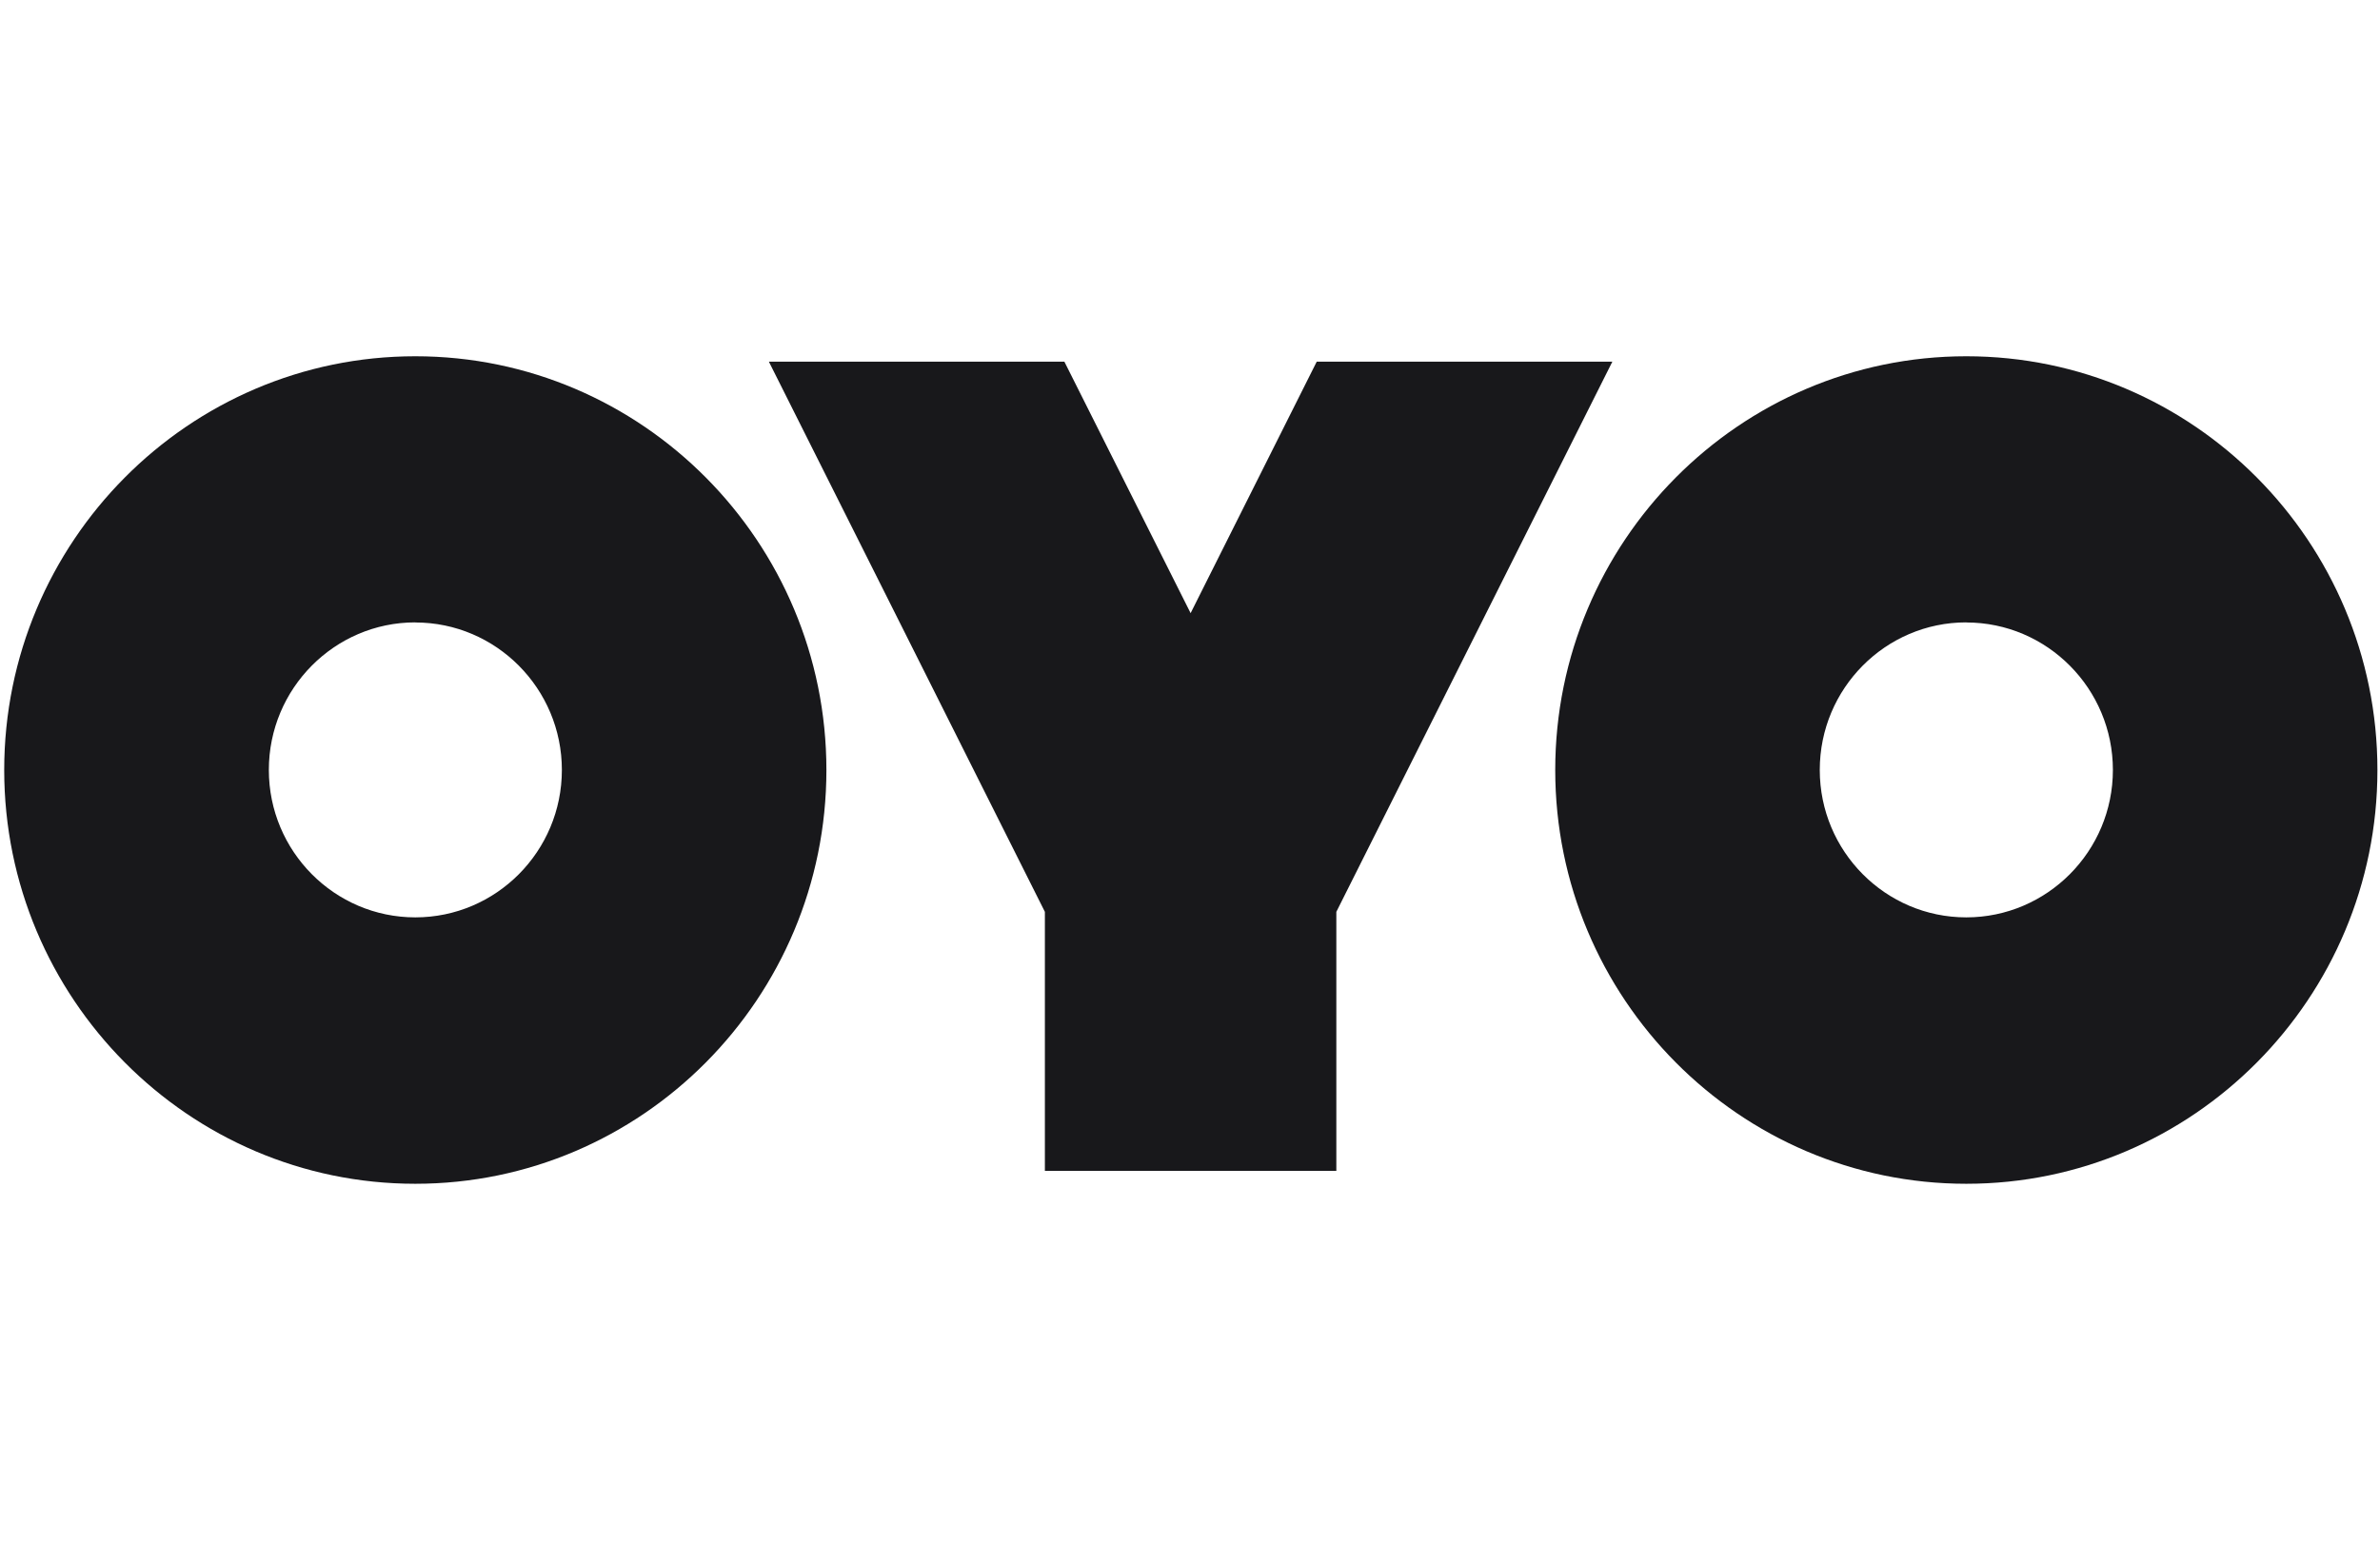
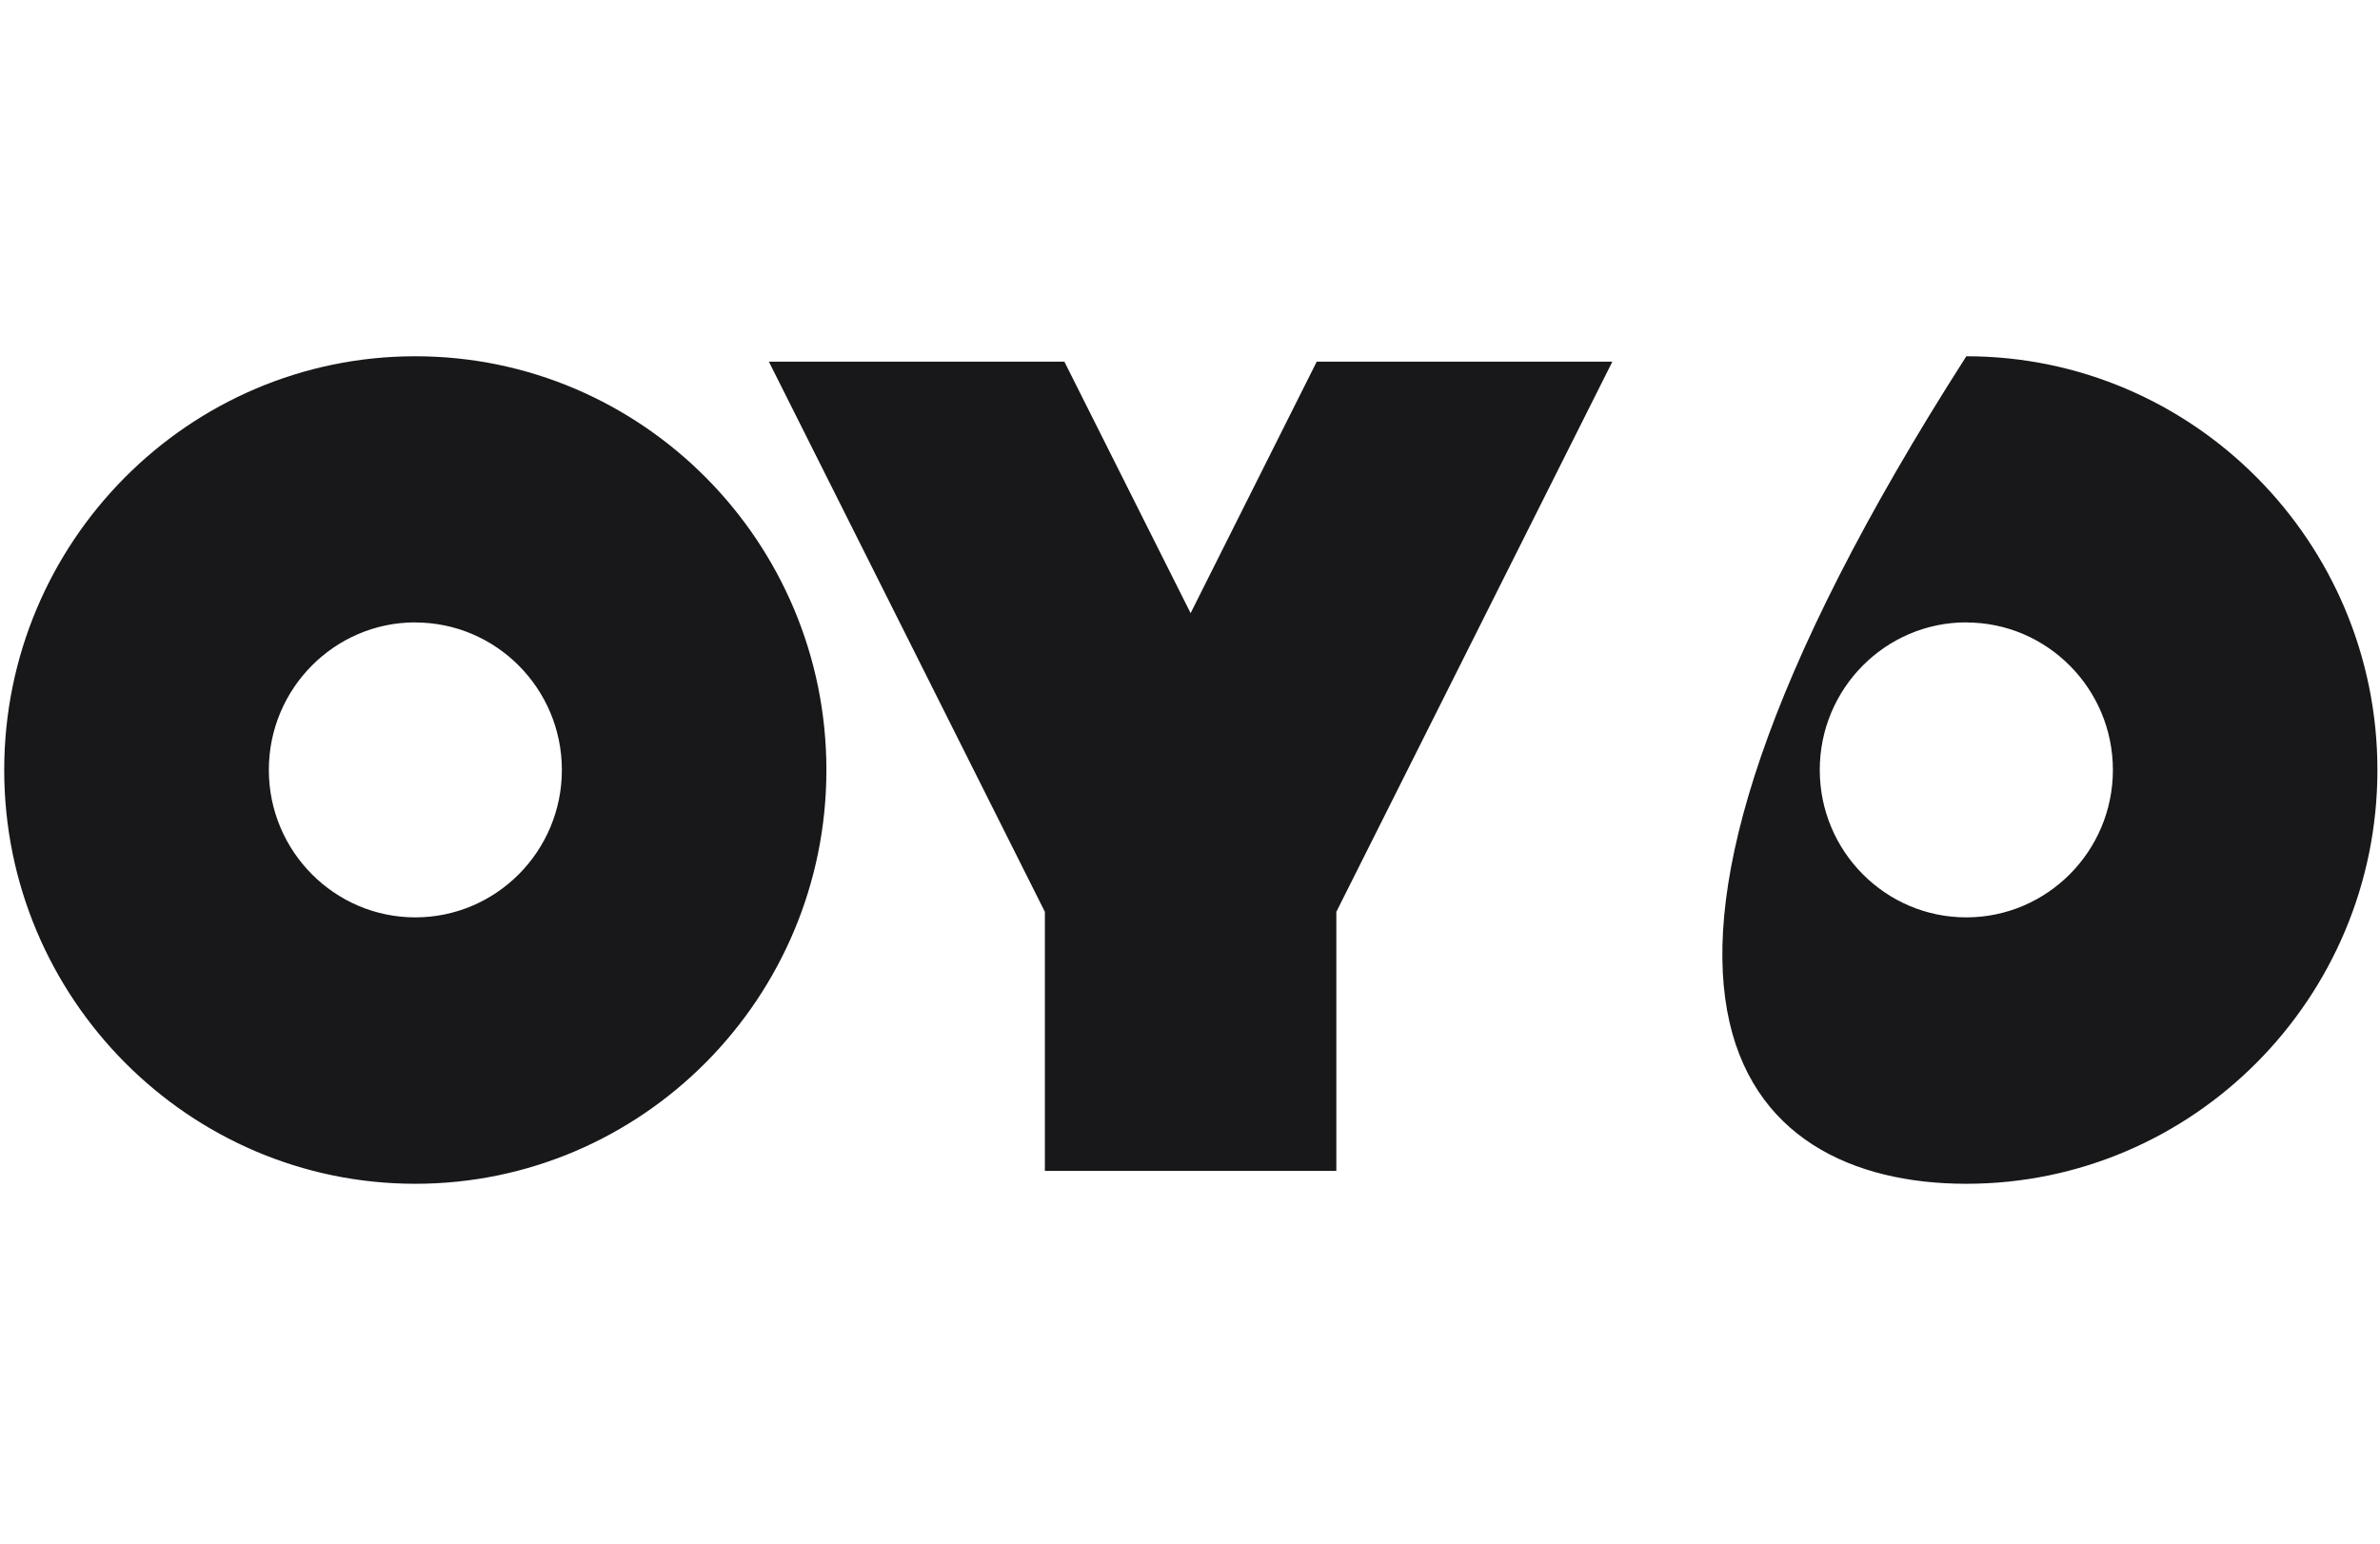
<svg xmlns="http://www.w3.org/2000/svg" width="74" height="48" viewBox="0 0 74 48" fill="none">
-   <path d="M61.138 36.81C68.186 36.81 73.92 31.038 73.92 23.944C73.92 16.846 68.186 11.078 61.138 11.078C54.089 11.078 48.356 16.846 48.356 23.944C48.356 31.038 54.089 36.81 61.138 36.81ZM61.138 19.356C63.65 19.356 65.695 21.414 65.695 23.942C65.695 26.471 63.648 28.526 61.136 28.526C58.623 28.526 56.581 26.471 56.581 23.941C56.581 21.41 58.625 19.353 61.136 19.353L61.138 19.356ZM12.913 36.81C19.961 36.81 25.695 31.038 25.695 23.944C25.695 16.846 19.961 11.078 12.913 11.078C5.867 11.078 0.131 16.846 0.131 23.944C0.131 31.038 5.867 36.81 12.913 36.81ZM12.913 19.356C15.426 19.356 17.47 21.414 17.47 23.942C17.47 26.471 15.426 28.526 12.913 28.526C10.402 28.526 8.359 26.471 8.359 23.941C8.359 21.41 10.403 19.353 12.913 19.353V19.356ZM37.019 19.066L33.094 11.246H23.906L32.488 28.354V36.408H41.55V28.354L50.132 11.246H40.94L37.019 19.066Z" fill="#18181B" />
+   <path d="M61.138 36.81C68.186 36.81 73.92 31.038 73.92 23.944C73.92 16.846 68.186 11.078 61.138 11.078C48.356 31.038 54.089 36.81 61.138 36.81ZM61.138 19.356C63.65 19.356 65.695 21.414 65.695 23.942C65.695 26.471 63.648 28.526 61.136 28.526C58.623 28.526 56.581 26.471 56.581 23.941C56.581 21.41 58.625 19.353 61.136 19.353L61.138 19.356ZM12.913 36.81C19.961 36.81 25.695 31.038 25.695 23.944C25.695 16.846 19.961 11.078 12.913 11.078C5.867 11.078 0.131 16.846 0.131 23.944C0.131 31.038 5.867 36.81 12.913 36.81ZM12.913 19.356C15.426 19.356 17.47 21.414 17.47 23.942C17.47 26.471 15.426 28.526 12.913 28.526C10.402 28.526 8.359 26.471 8.359 23.941C8.359 21.41 10.403 19.353 12.913 19.353V19.356ZM37.019 19.066L33.094 11.246H23.906L32.488 28.354V36.408H41.55V28.354L50.132 11.246H40.94L37.019 19.066Z" fill="#18181B" />
</svg>